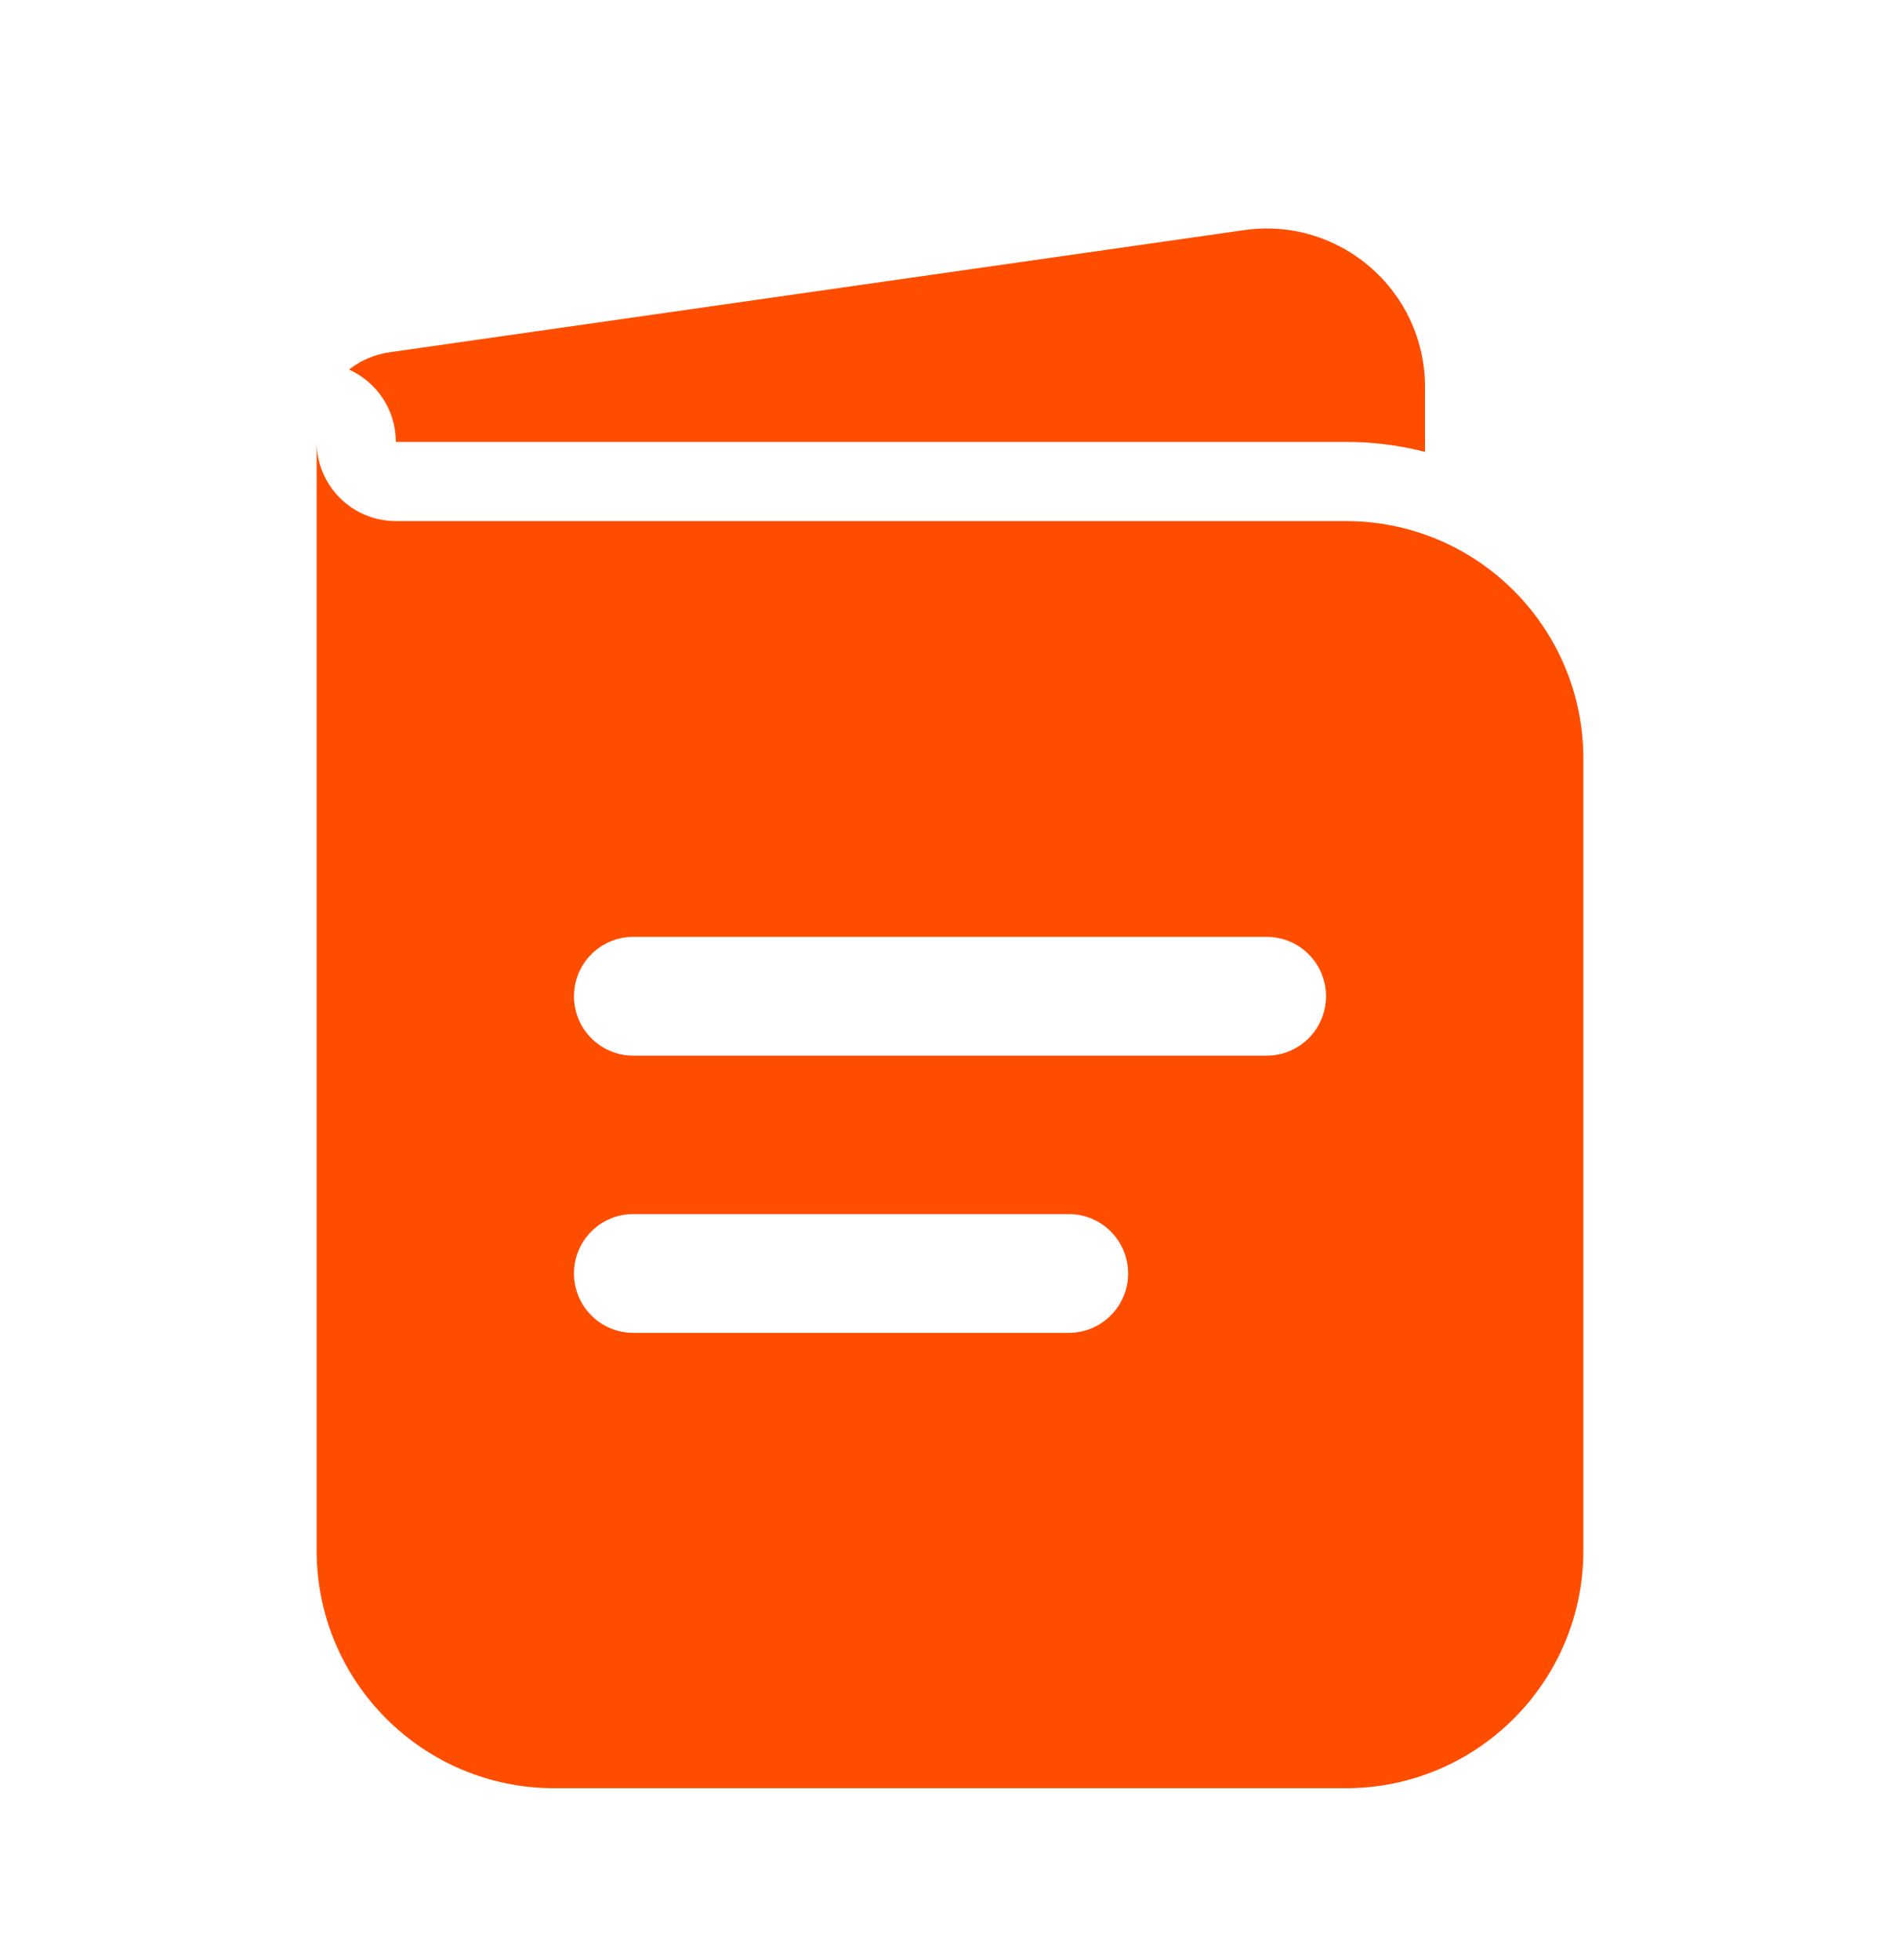
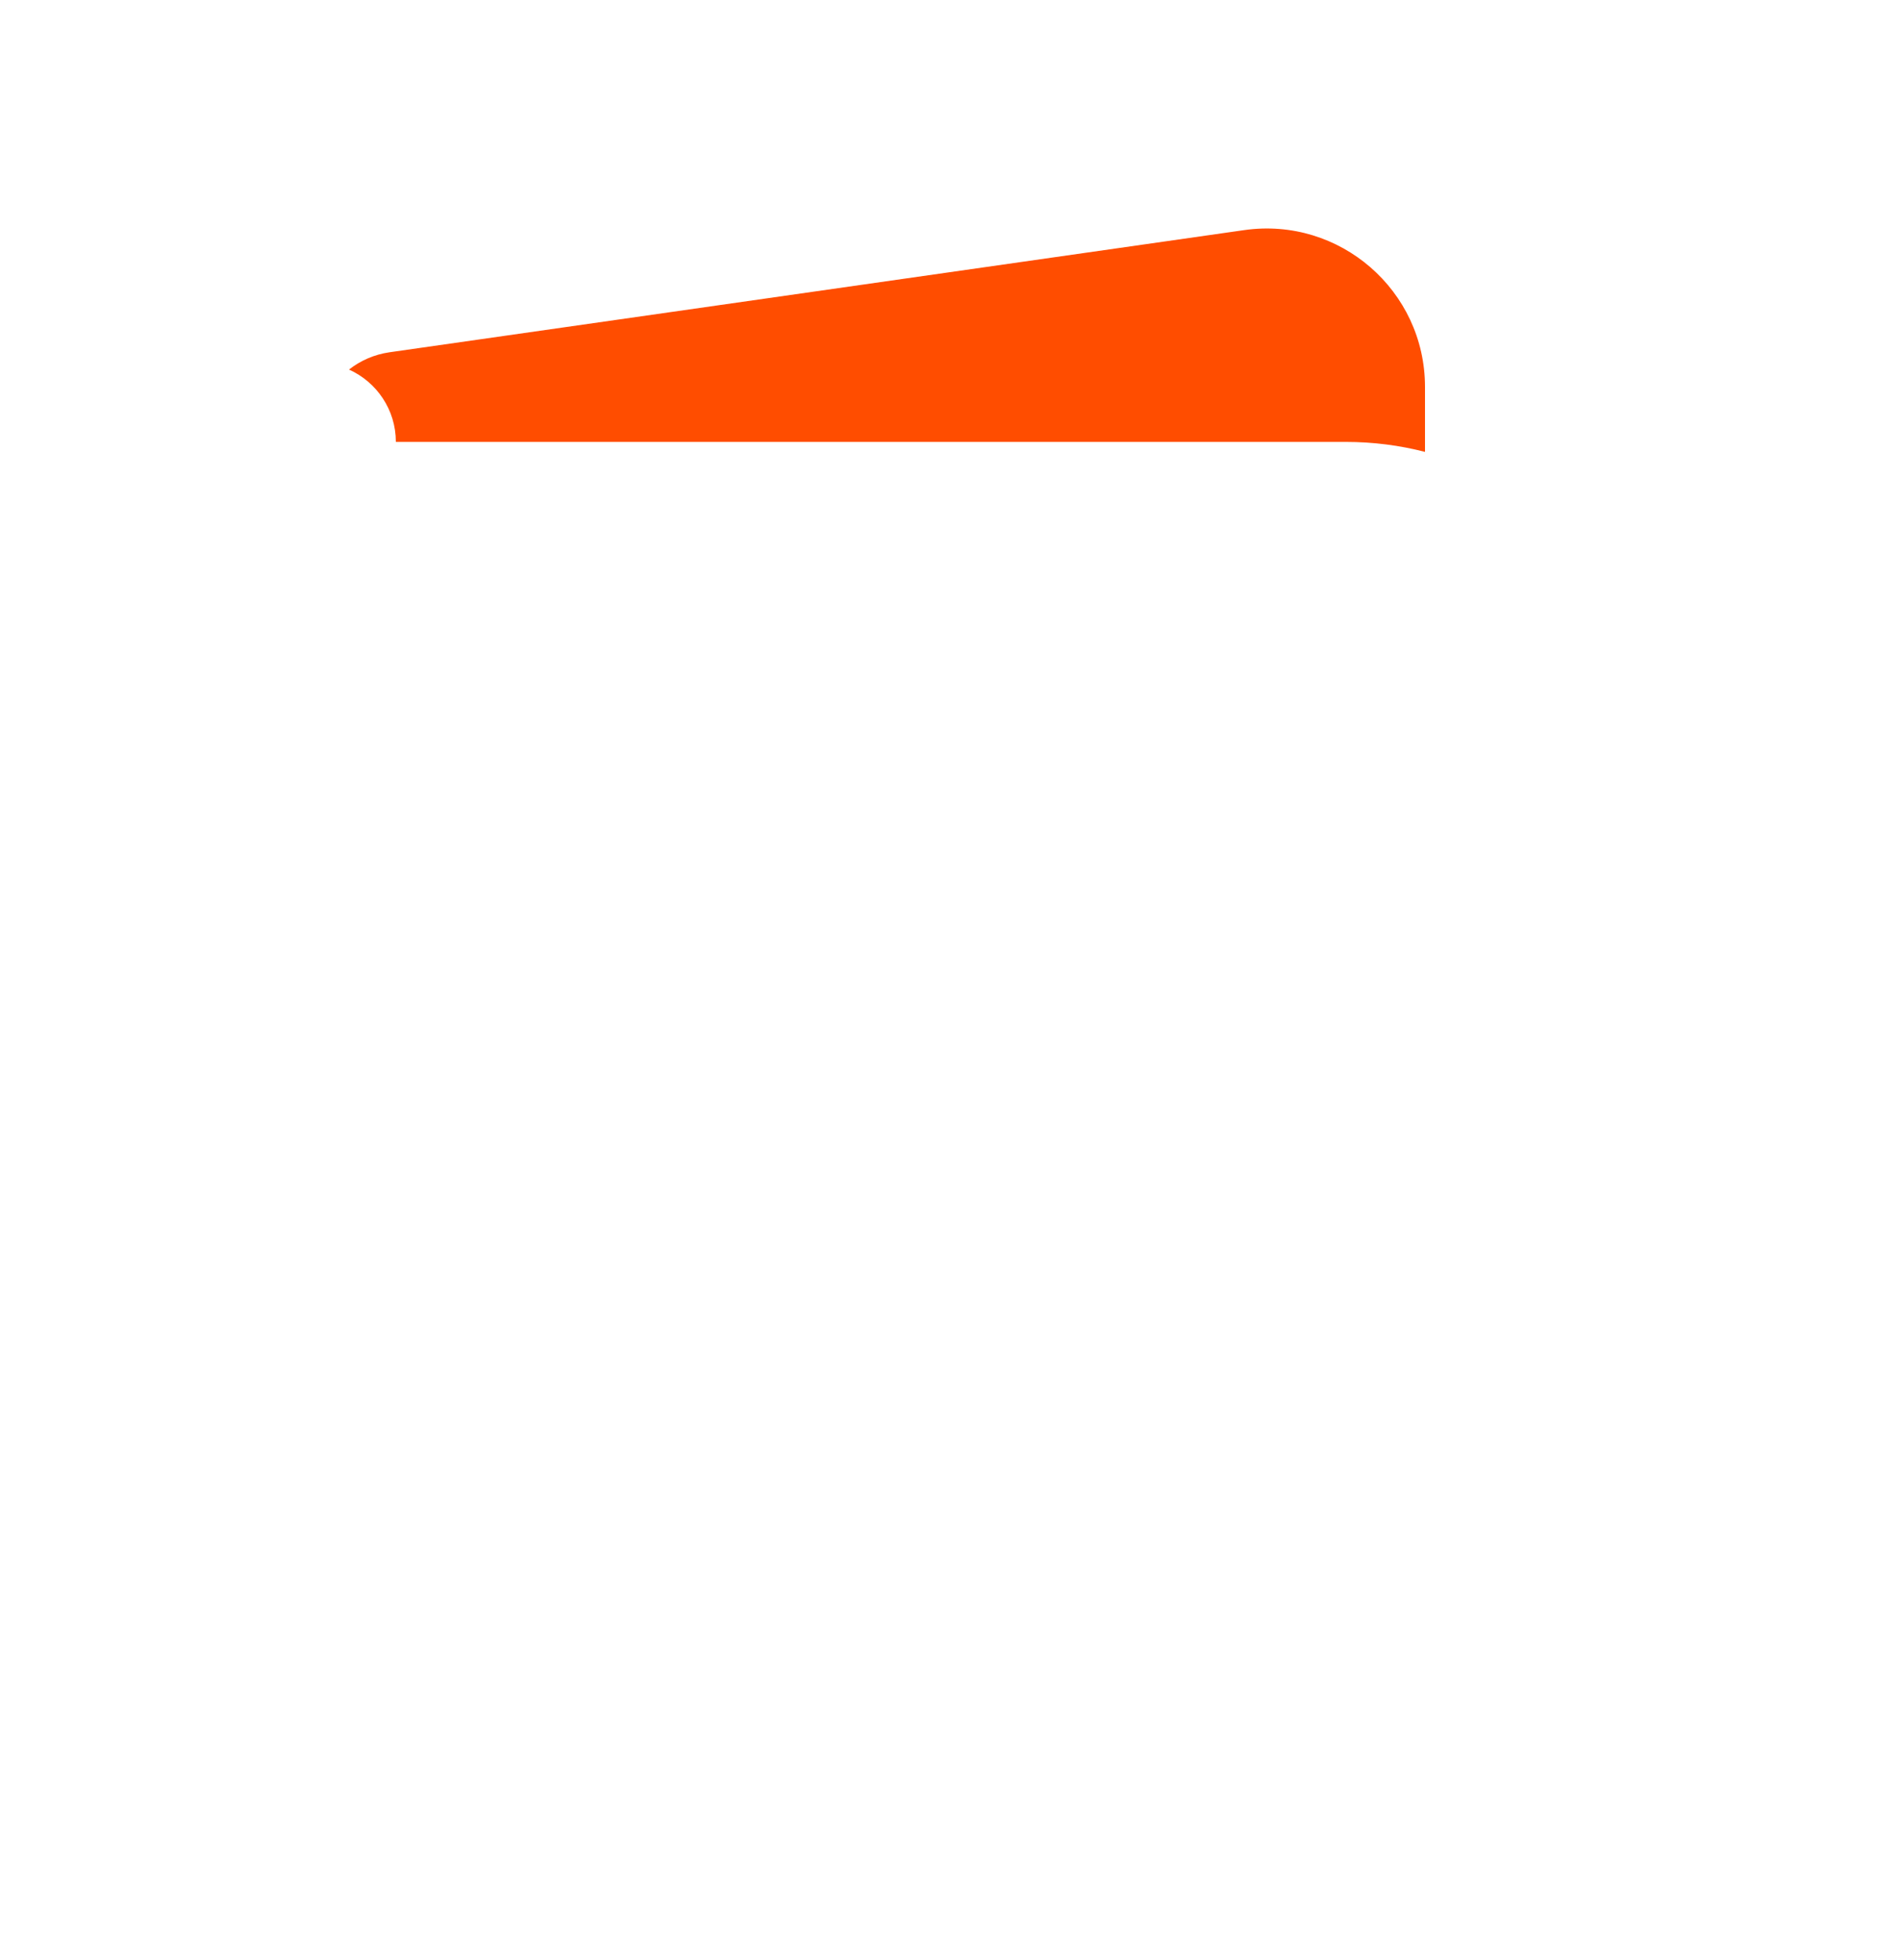
<svg xmlns="http://www.w3.org/2000/svg" width="32" height="33" viewBox="0 0 32 33" fill="none">
-   <path fill-rule="evenodd" clip-rule="evenodd" d="M5.333 7.44V26.106C5.333 28.315 7.124 30.106 9.333 30.106H22.667C24.876 30.106 26.667 28.315 26.667 26.106V12.773C26.667 10.564 24.876 8.773 22.667 8.773H6.667C5.93 8.773 5.333 8.176 5.333 7.44ZM9.667 16.773C9.667 16.221 10.114 15.773 10.667 15.773H21.333C21.886 15.773 22.333 16.221 22.333 16.773C22.333 17.325 21.886 17.773 21.333 17.773H10.667C10.114 17.773 9.667 17.325 9.667 16.773ZM9.667 21.44C9.667 20.887 10.114 20.44 10.667 20.44H18C18.552 20.44 19 20.887 19 21.44C19 21.992 18.552 22.44 18 22.44H10.667C10.114 22.44 9.667 21.992 9.667 21.44Z" fill="#FF4D00" />
  <path d="M5.878 6.222C6.343 6.431 6.667 6.897 6.667 7.44H22.667C23.127 7.44 23.574 7.498 24 7.608V6.514C24 4.892 22.563 3.645 20.956 3.874L6.559 5.931C6.303 5.968 6.07 6.071 5.878 6.222Z" fill="#FF4D00" />
</svg>